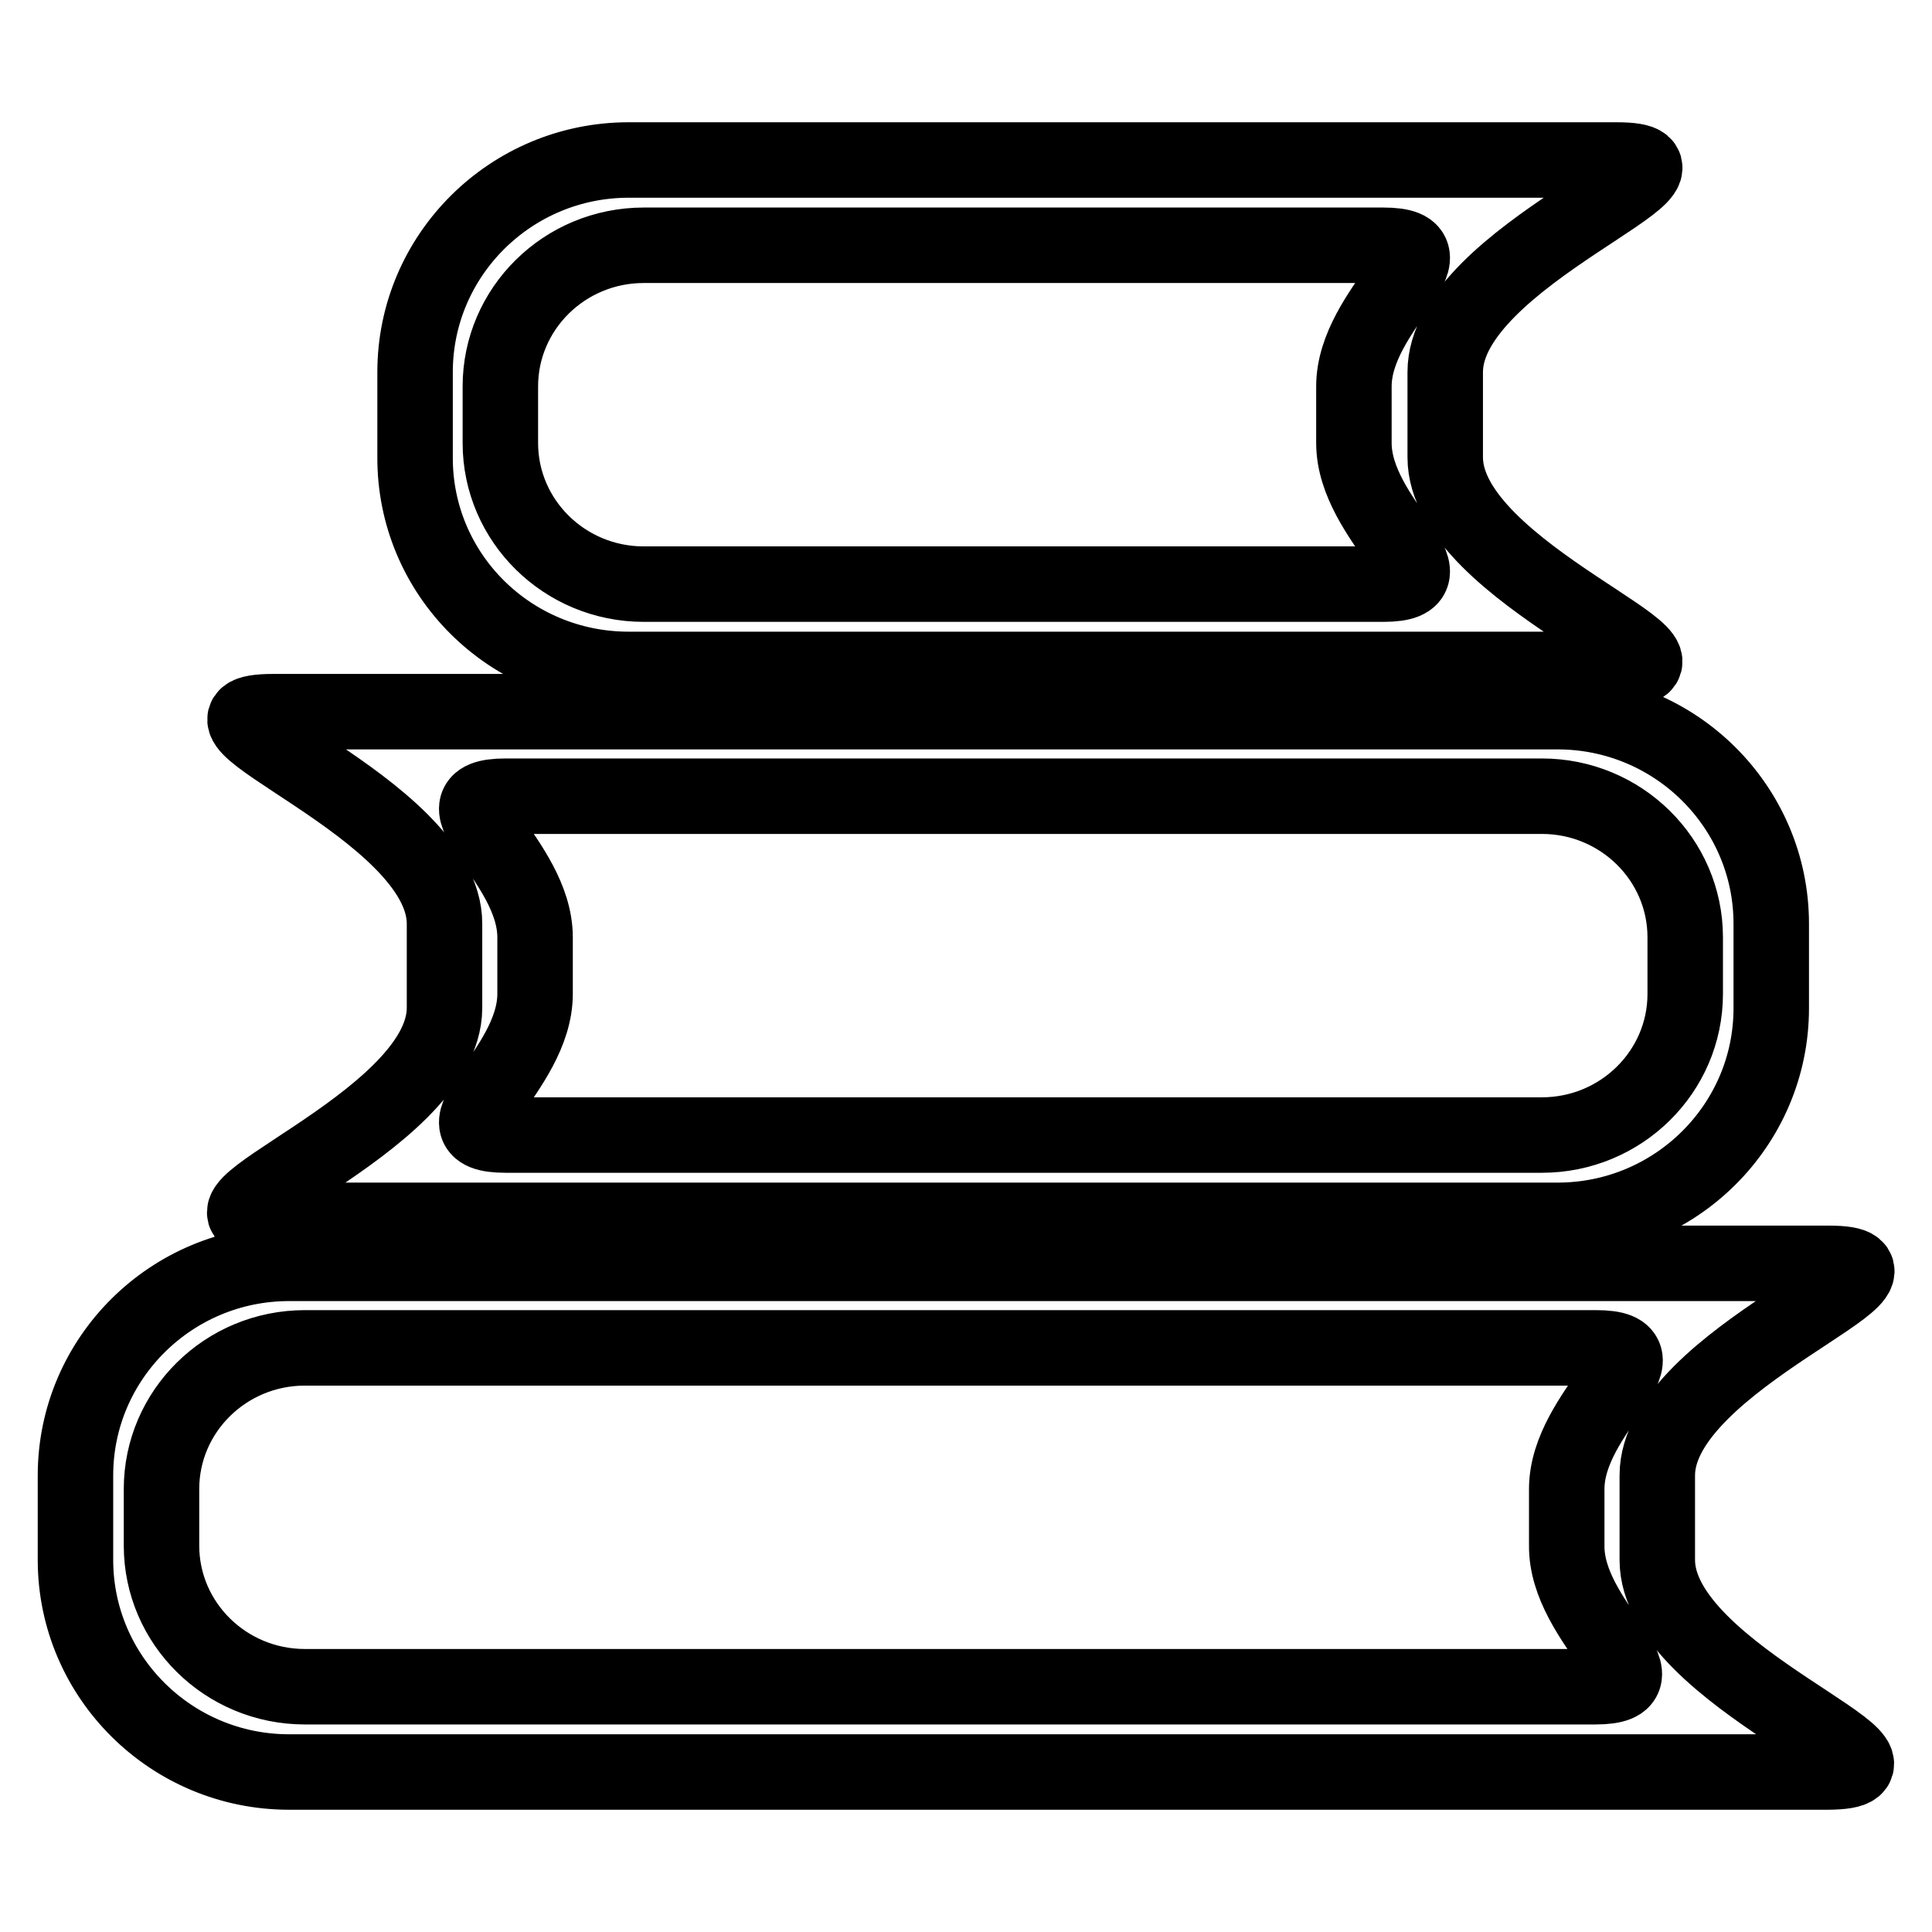
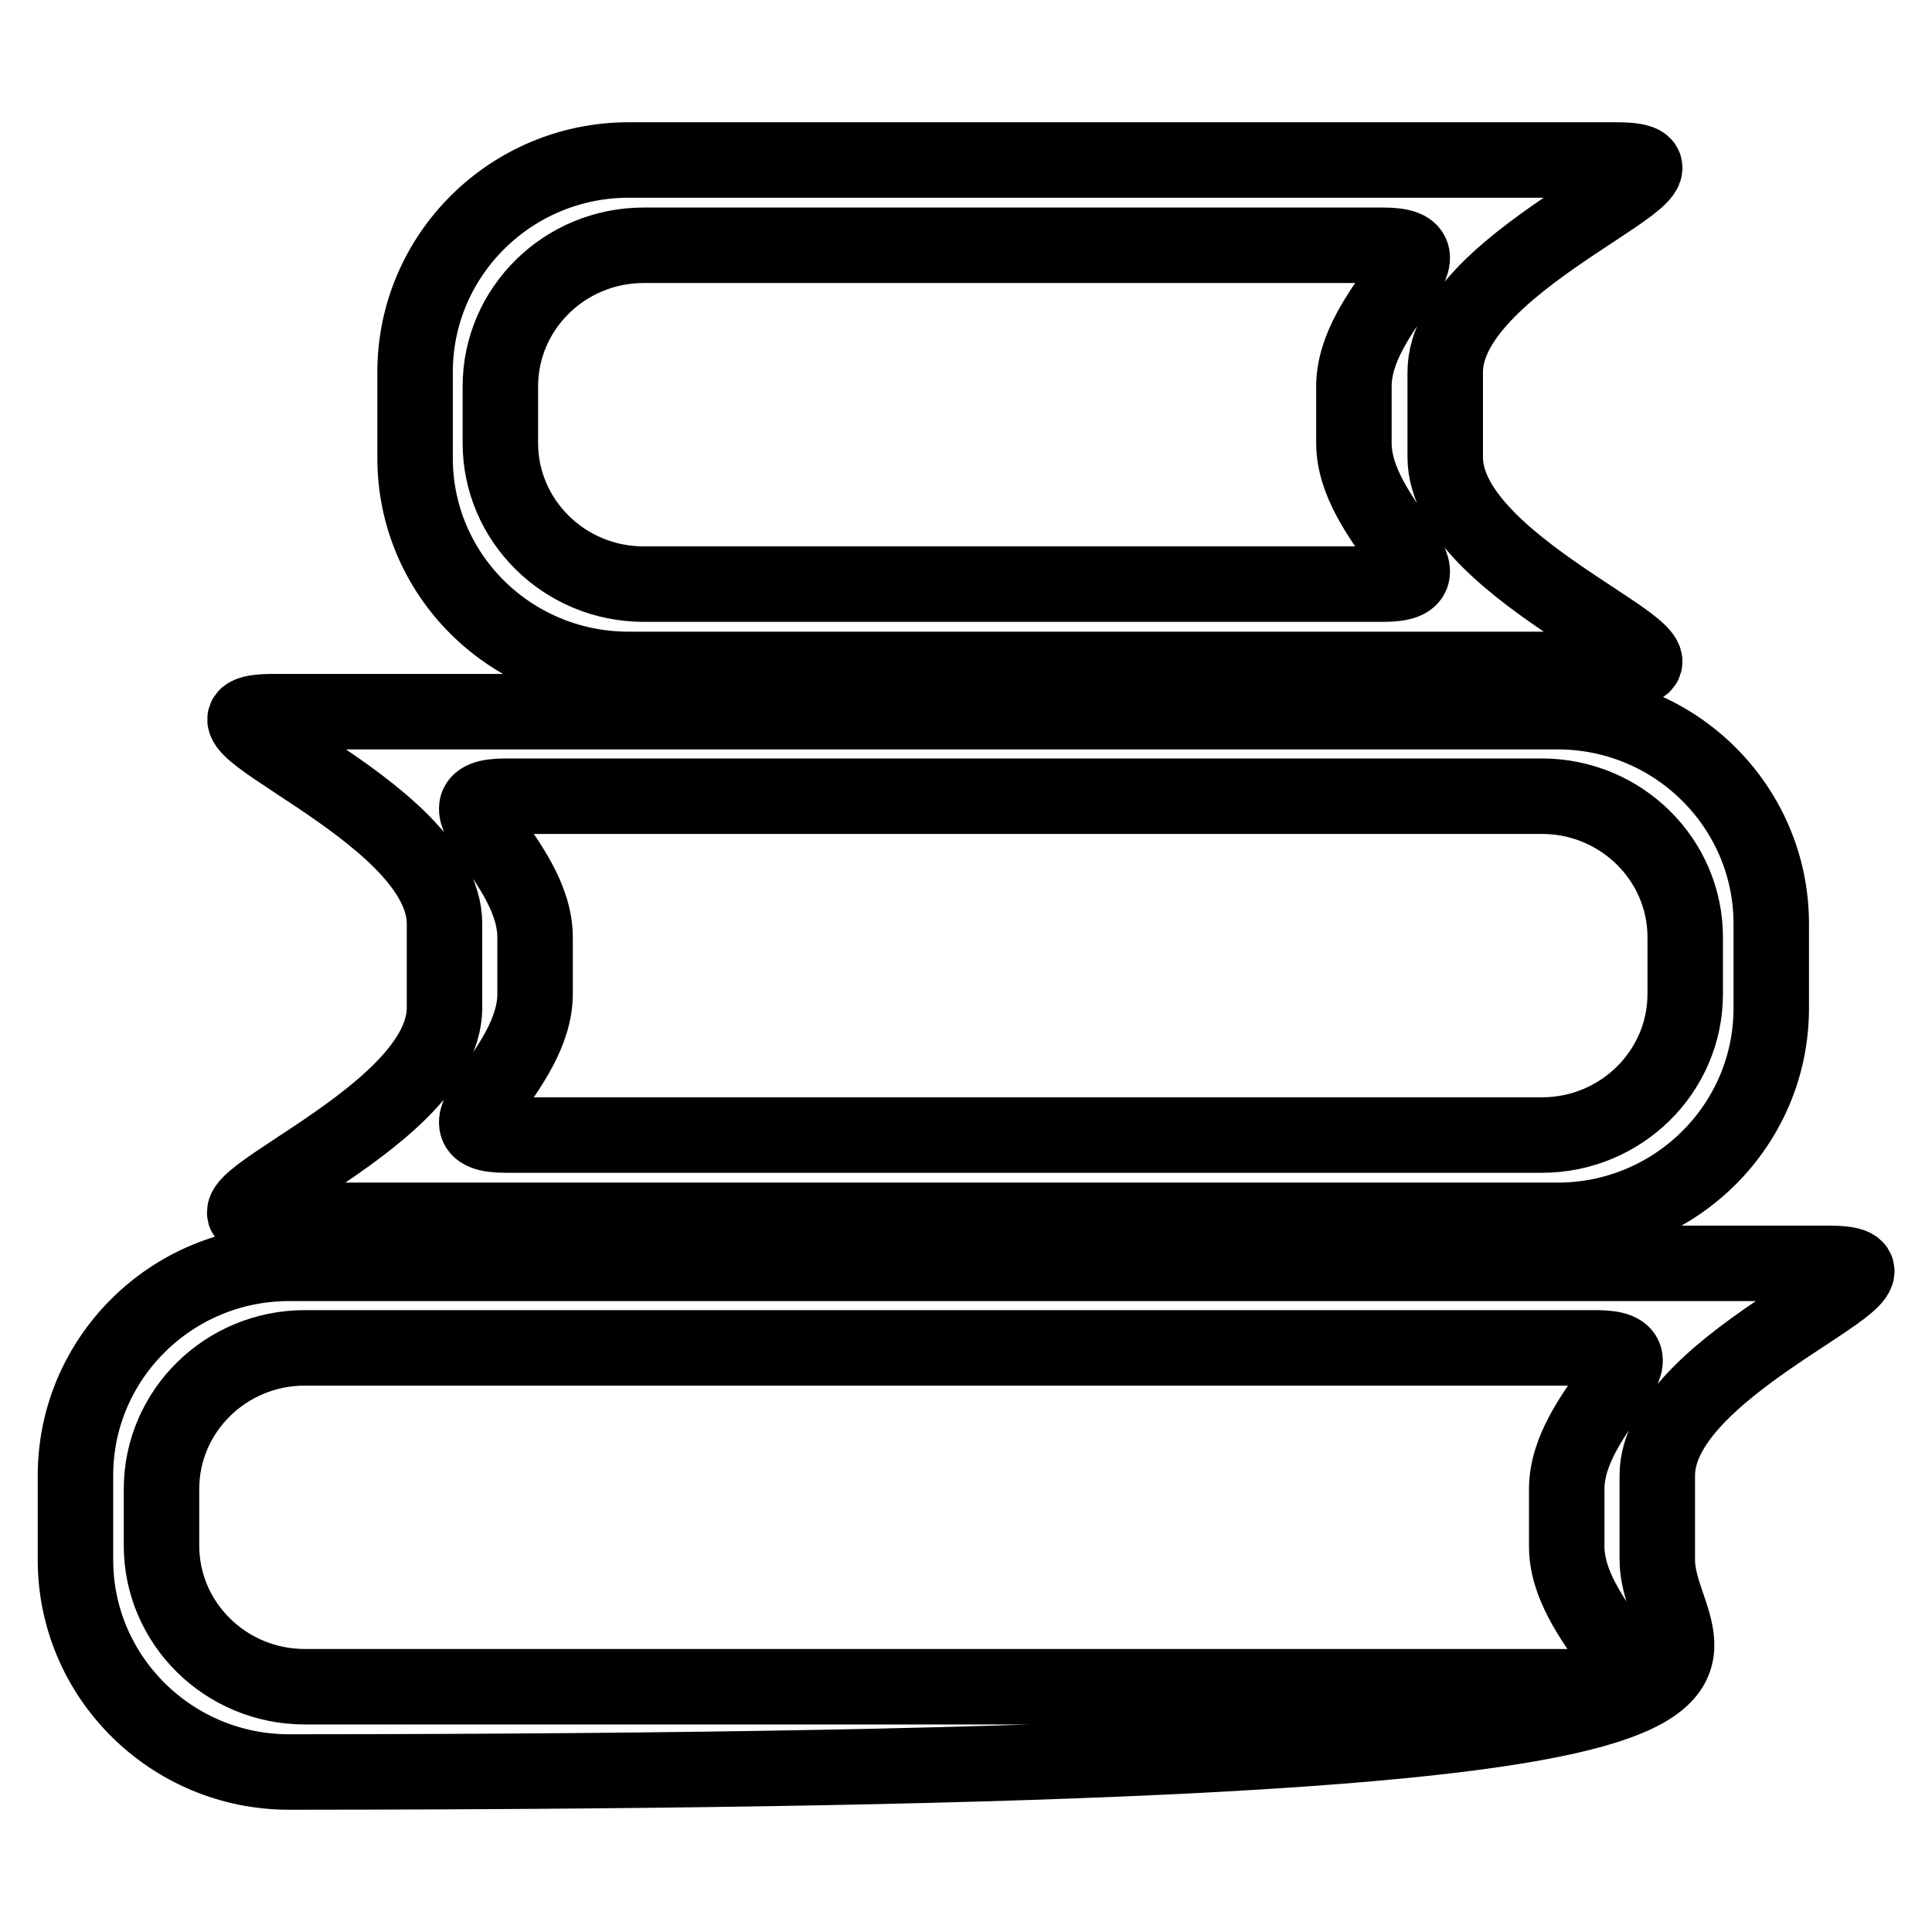
<svg xmlns="http://www.w3.org/2000/svg" version="1.1" x="0px" y="0px" viewBox="0 0 256 256" enable-background="new 0 0 256 256" xml:space="preserve">
  <g>
-     <path stroke-width="10" fill-opacity="0" stroke="#000000" d="M219.6,206.7v-11.2c0-15.5,38.3-28.1,22.7-28.1H38.3c-15.6,0-28.3,12.6-28.3,28.1v11.2 c0,15.5,12.7,28.1,28.3,28.1h203.9C257.9,234.7,219.6,222.2,219.6,206.7L219.6,206.7z M211.4,223.5H40.4c-10.5,0-19-8.4-19-18.7 v-7.5c0-10.3,8.5-18.7,19-18.7h171.1c10.5,0-3.9,8.4-3.9,18.7v7.5C207.5,215.1,221.9,223.5,211.4,223.5L211.4,223.5z M83.3,88.7 h130.9c15.6,0-22.7-12.6-22.7-28.1V49.3c0-15.5,38.3-28.1,22.7-28.1H83.3c-15.6,0-28.3,12.6-28.3,28.1v11.2 C54.9,76.1,67.6,88.7,83.3,88.7z M66.3,51.2c0-10.3,8.5-18.7,19-18.7h98c10.5,0-3.9,8.4-3.9,18.7v7.5c0,10.3,14.4,18.7,3.9,18.7 h-98c-10.5,0-19-8.4-19-18.7V51.2z M36.2,161.7h170.2c15.6,0,28.3-12.6,28.3-28.1v-11.2c0-15.5-12.7-28.1-28.3-28.1H36.2 c-15.6,0,22.7,12.6,22.7,28.1v11.2C58.8,149.1,20.5,161.7,36.2,161.7L36.2,161.7z M67,105.5h137.3c10.5,0,19,8.4,19,18.7v7.5 c0,10.3-8.5,18.7-19,18.7H67c-10.5,0,3.9-8.4,3.9-18.7v-7.5C70.9,113.9,56.5,105.5,67,105.5L67,105.5z" />
+     <path stroke-width="10" fill-opacity="0" stroke="#000000" d="M219.6,206.7v-11.2c0-15.5,38.3-28.1,22.7-28.1H38.3c-15.6,0-28.3,12.6-28.3,28.1v11.2 c0,15.5,12.7,28.1,28.3,28.1C257.9,234.7,219.6,222.2,219.6,206.7L219.6,206.7z M211.4,223.5H40.4c-10.5,0-19-8.4-19-18.7 v-7.5c0-10.3,8.5-18.7,19-18.7h171.1c10.5,0-3.9,8.4-3.9,18.7v7.5C207.5,215.1,221.9,223.5,211.4,223.5L211.4,223.5z M83.3,88.7 h130.9c15.6,0-22.7-12.6-22.7-28.1V49.3c0-15.5,38.3-28.1,22.7-28.1H83.3c-15.6,0-28.3,12.6-28.3,28.1v11.2 C54.9,76.1,67.6,88.7,83.3,88.7z M66.3,51.2c0-10.3,8.5-18.7,19-18.7h98c10.5,0-3.9,8.4-3.9,18.7v7.5c0,10.3,14.4,18.7,3.9,18.7 h-98c-10.5,0-19-8.4-19-18.7V51.2z M36.2,161.7h170.2c15.6,0,28.3-12.6,28.3-28.1v-11.2c0-15.5-12.7-28.1-28.3-28.1H36.2 c-15.6,0,22.7,12.6,22.7,28.1v11.2C58.8,149.1,20.5,161.7,36.2,161.7L36.2,161.7z M67,105.5h137.3c10.5,0,19,8.4,19,18.7v7.5 c0,10.3-8.5,18.7-19,18.7H67c-10.5,0,3.9-8.4,3.9-18.7v-7.5C70.9,113.9,56.5,105.5,67,105.5L67,105.5z" />
  </g>
</svg>